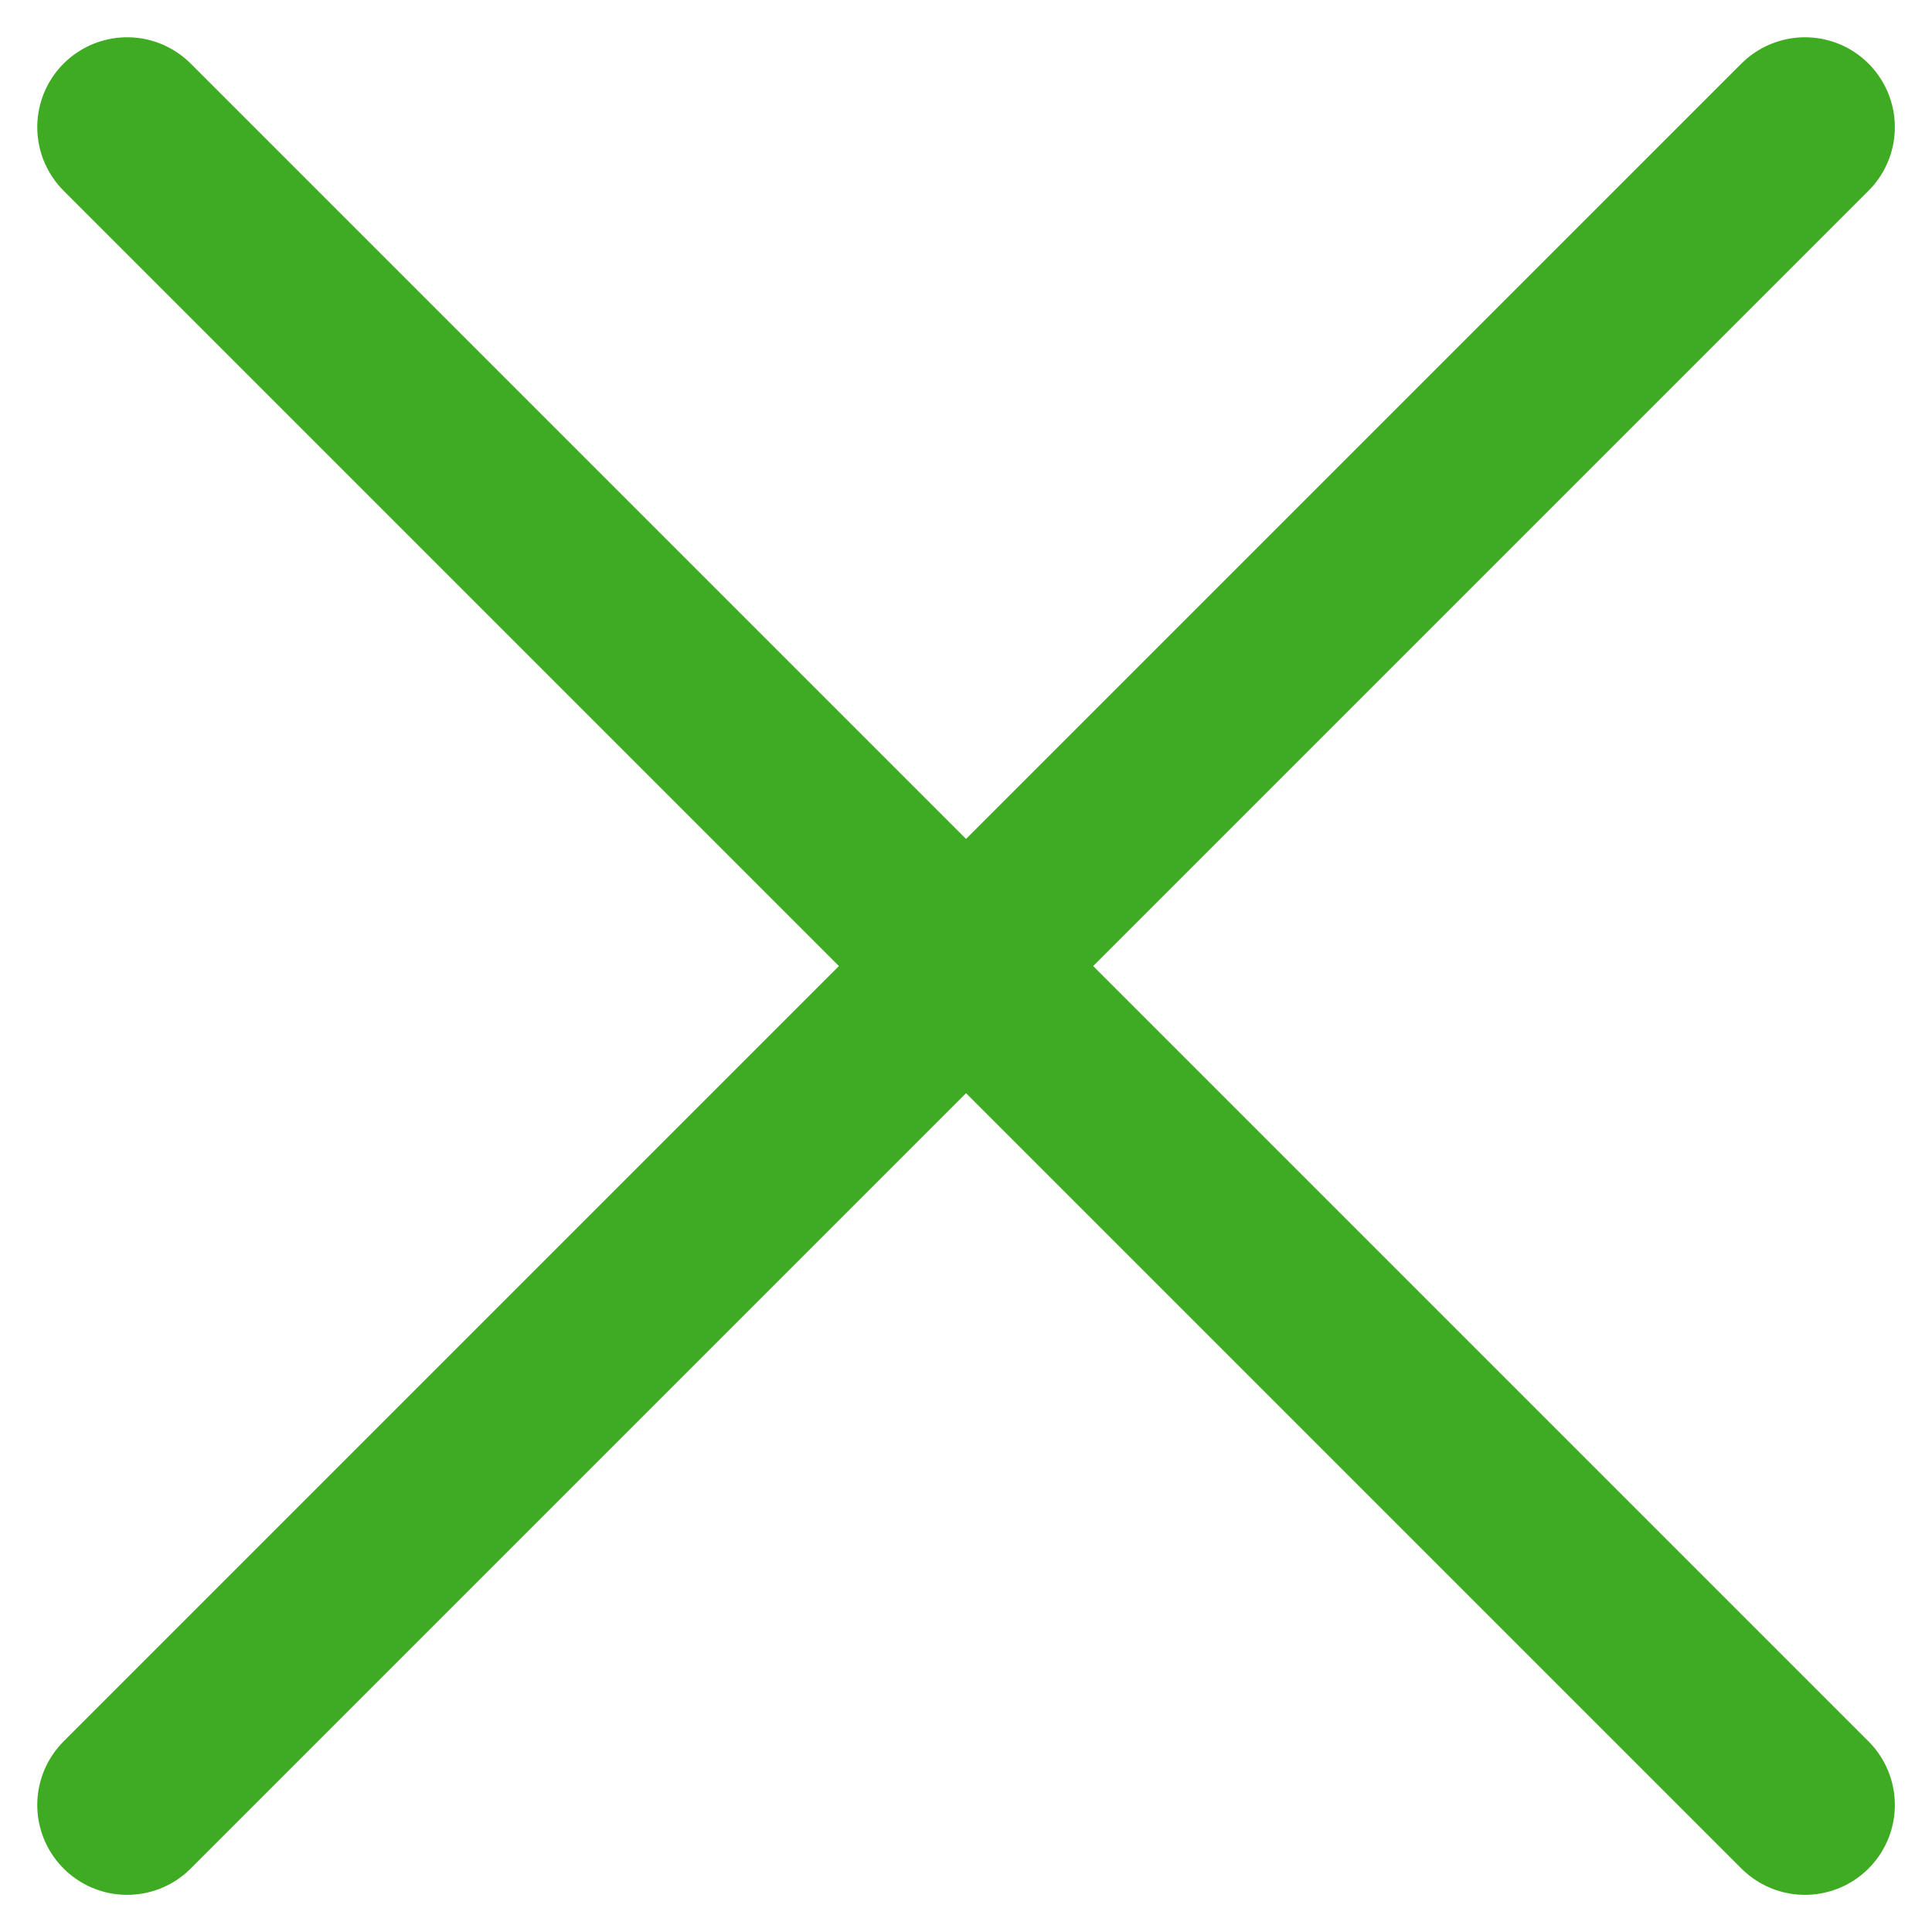
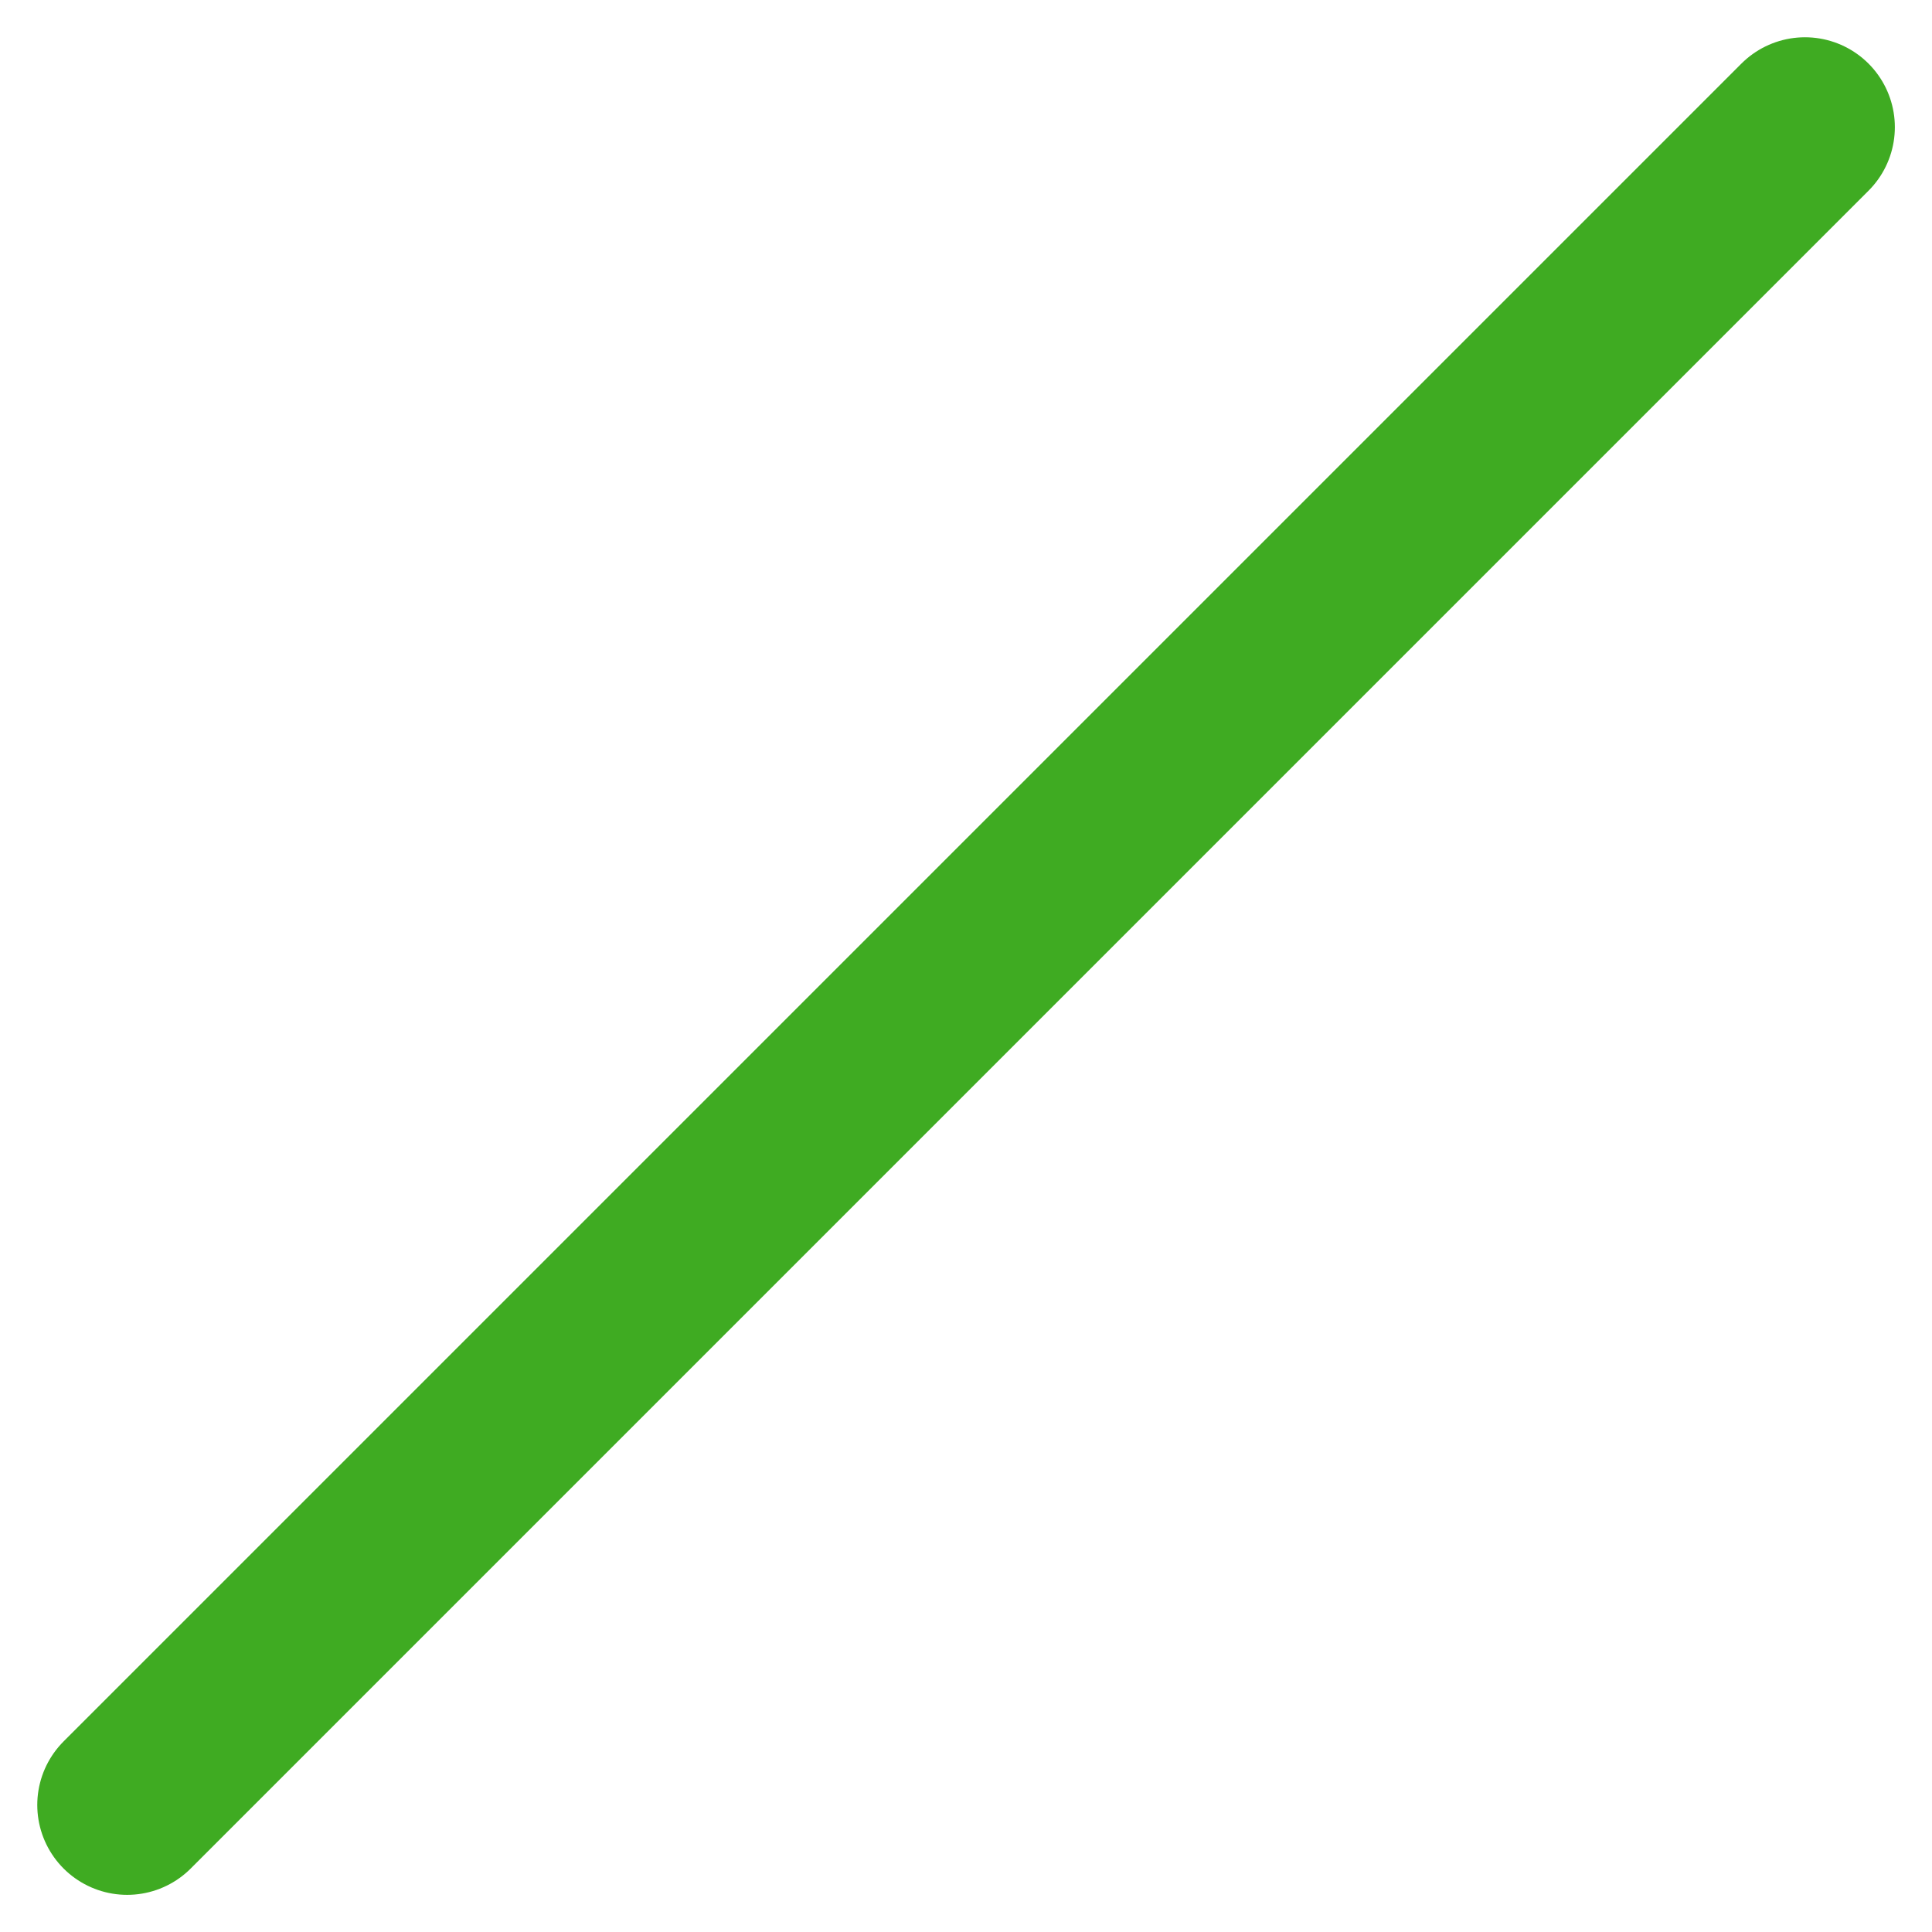
<svg xmlns="http://www.w3.org/2000/svg" width="16.121" height="16.121" viewBox="0 0 16.121 16.121">
  <g id="Group_6915" data-name="Group 6915" transform="translate(-963.939 -1925.939)">
    <g id="Group_6917" data-name="Group 6917">
      <g id="Group_6916" data-name="Group 6916" transform="translate(102.5 1651.5)">
-         <line id="Line_2249" data-name="Line 2249" x1="14" y1="14" transform="translate(862.5 275.5)" fill="none" stroke="#3fab22" stroke-linecap="round" stroke-width="1.5" />
        <line id="Line_2250" data-name="Line 2250" y1="14" x2="14" transform="translate(862.5 275.5)" fill="none" stroke="#3fab22" stroke-linecap="round" stroke-width="1.5" />
      </g>
    </g>
  </g>
</svg>